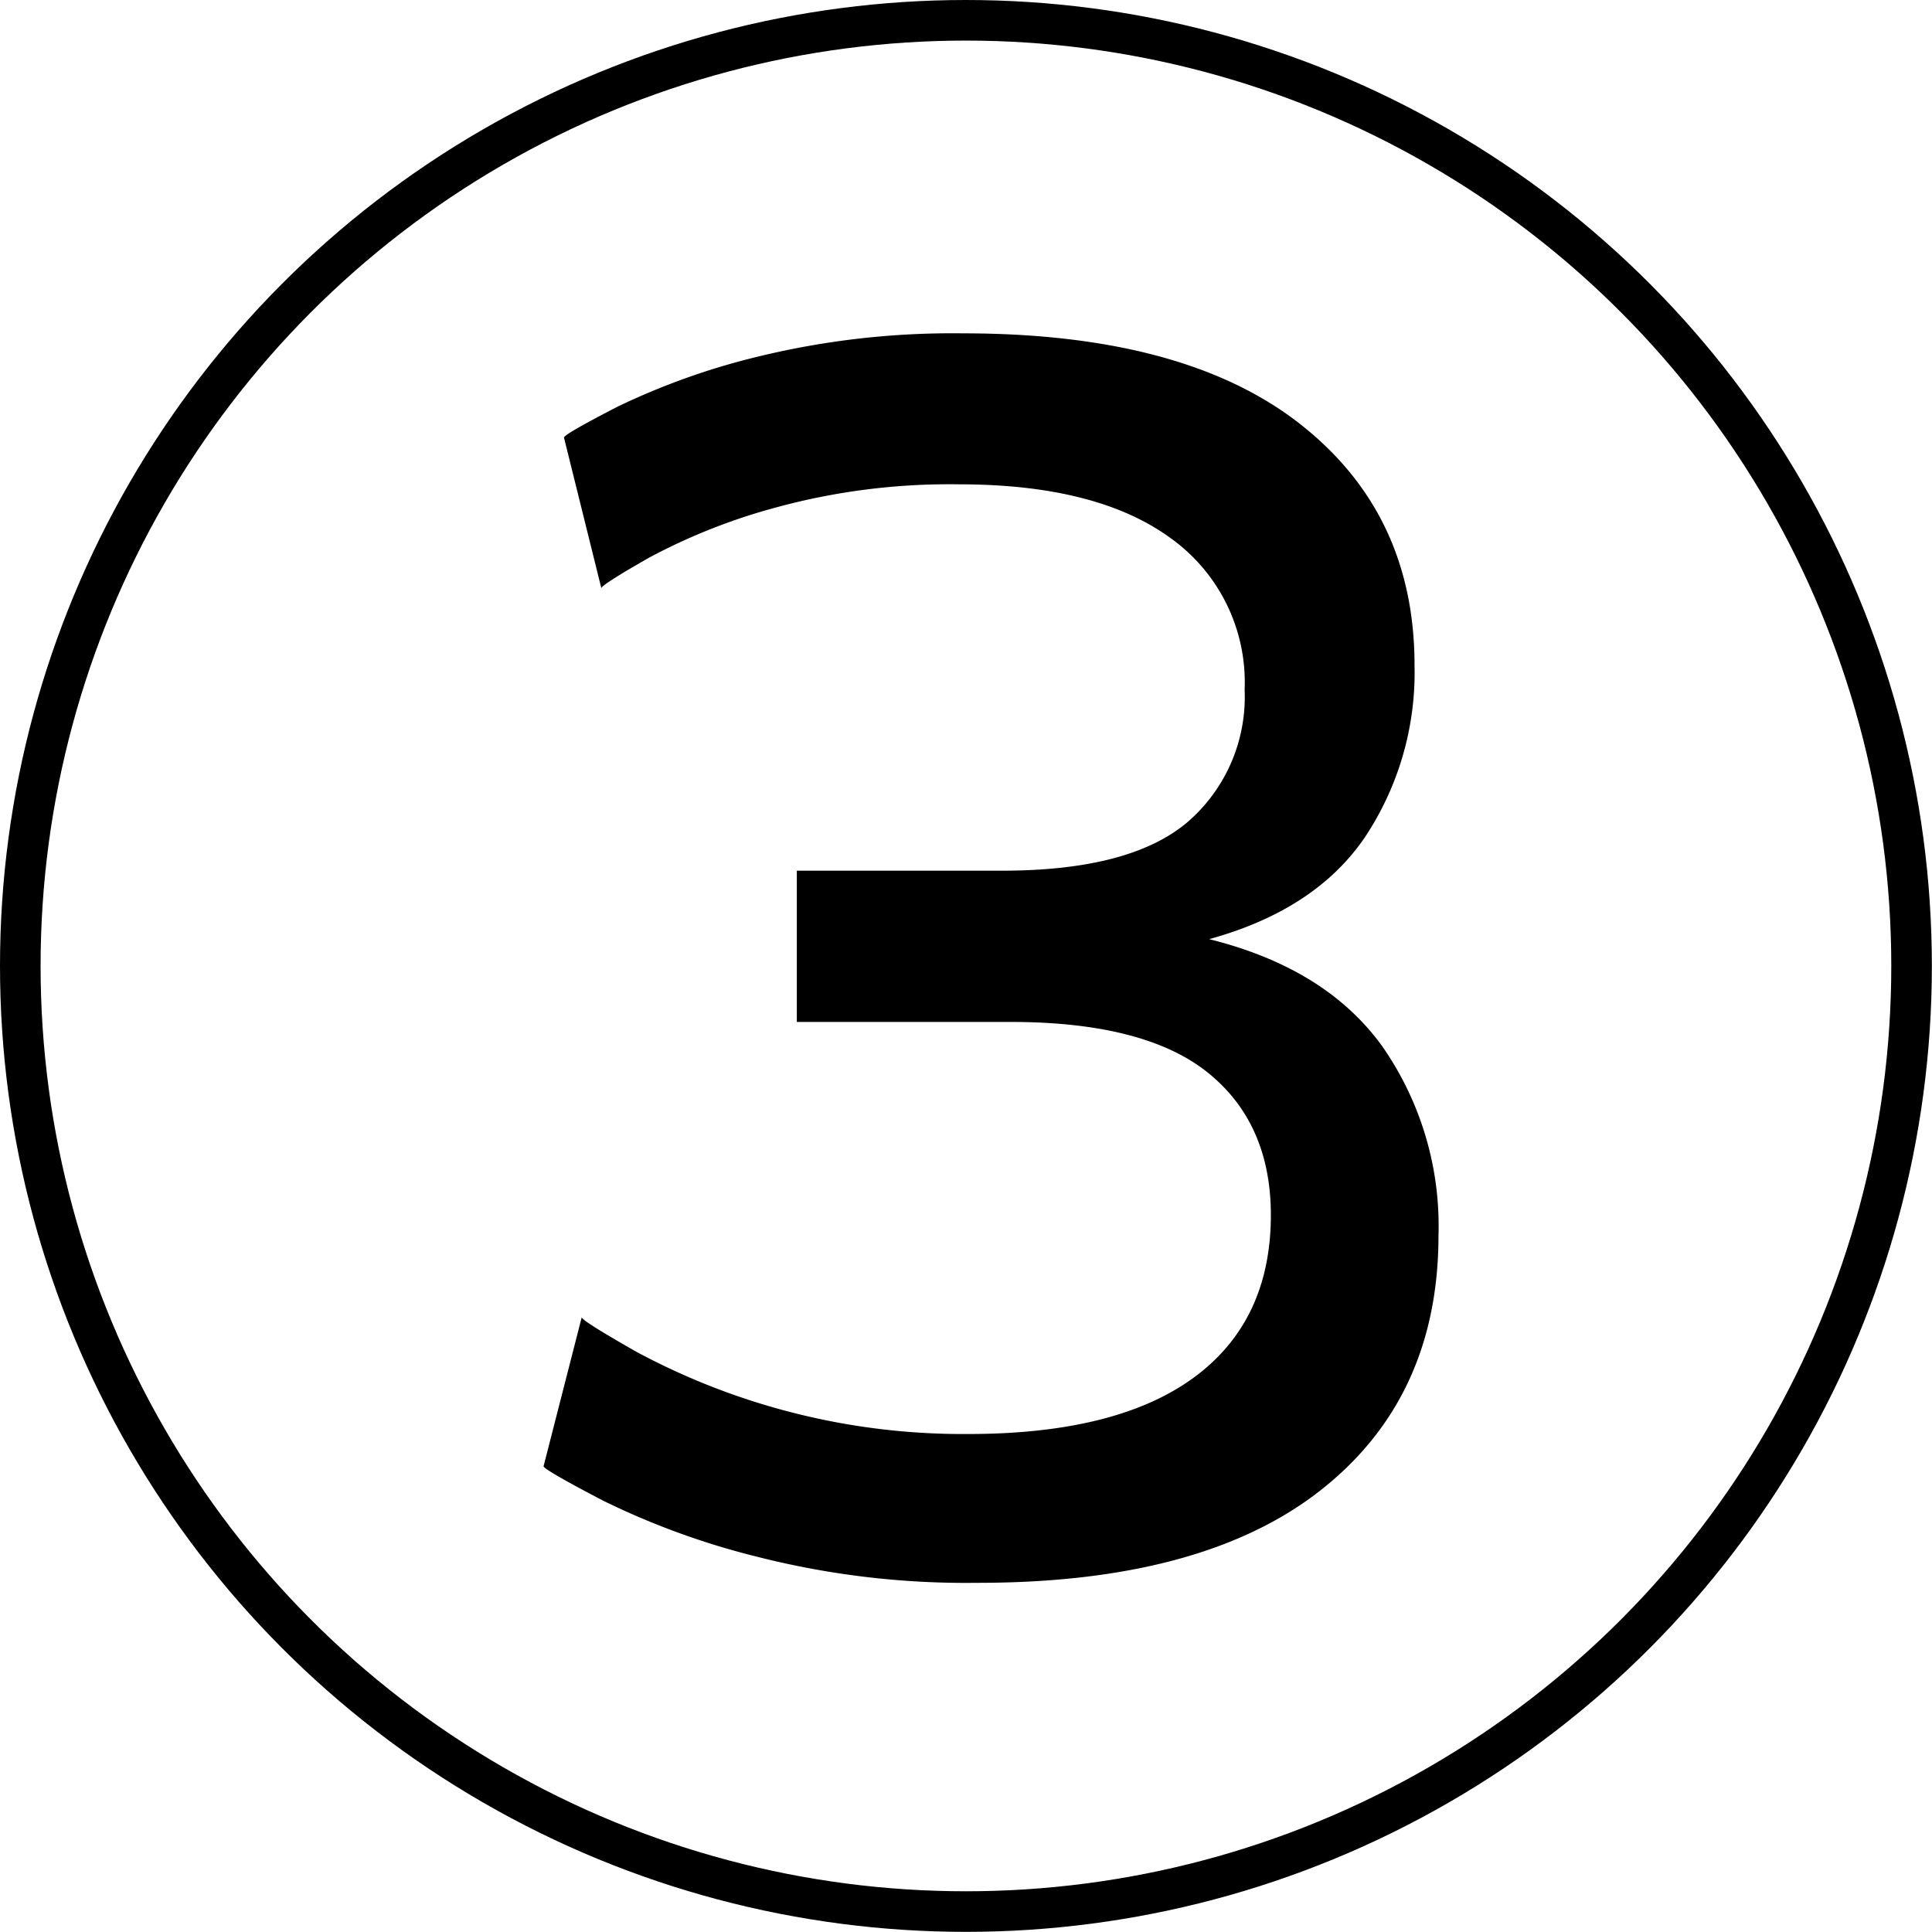
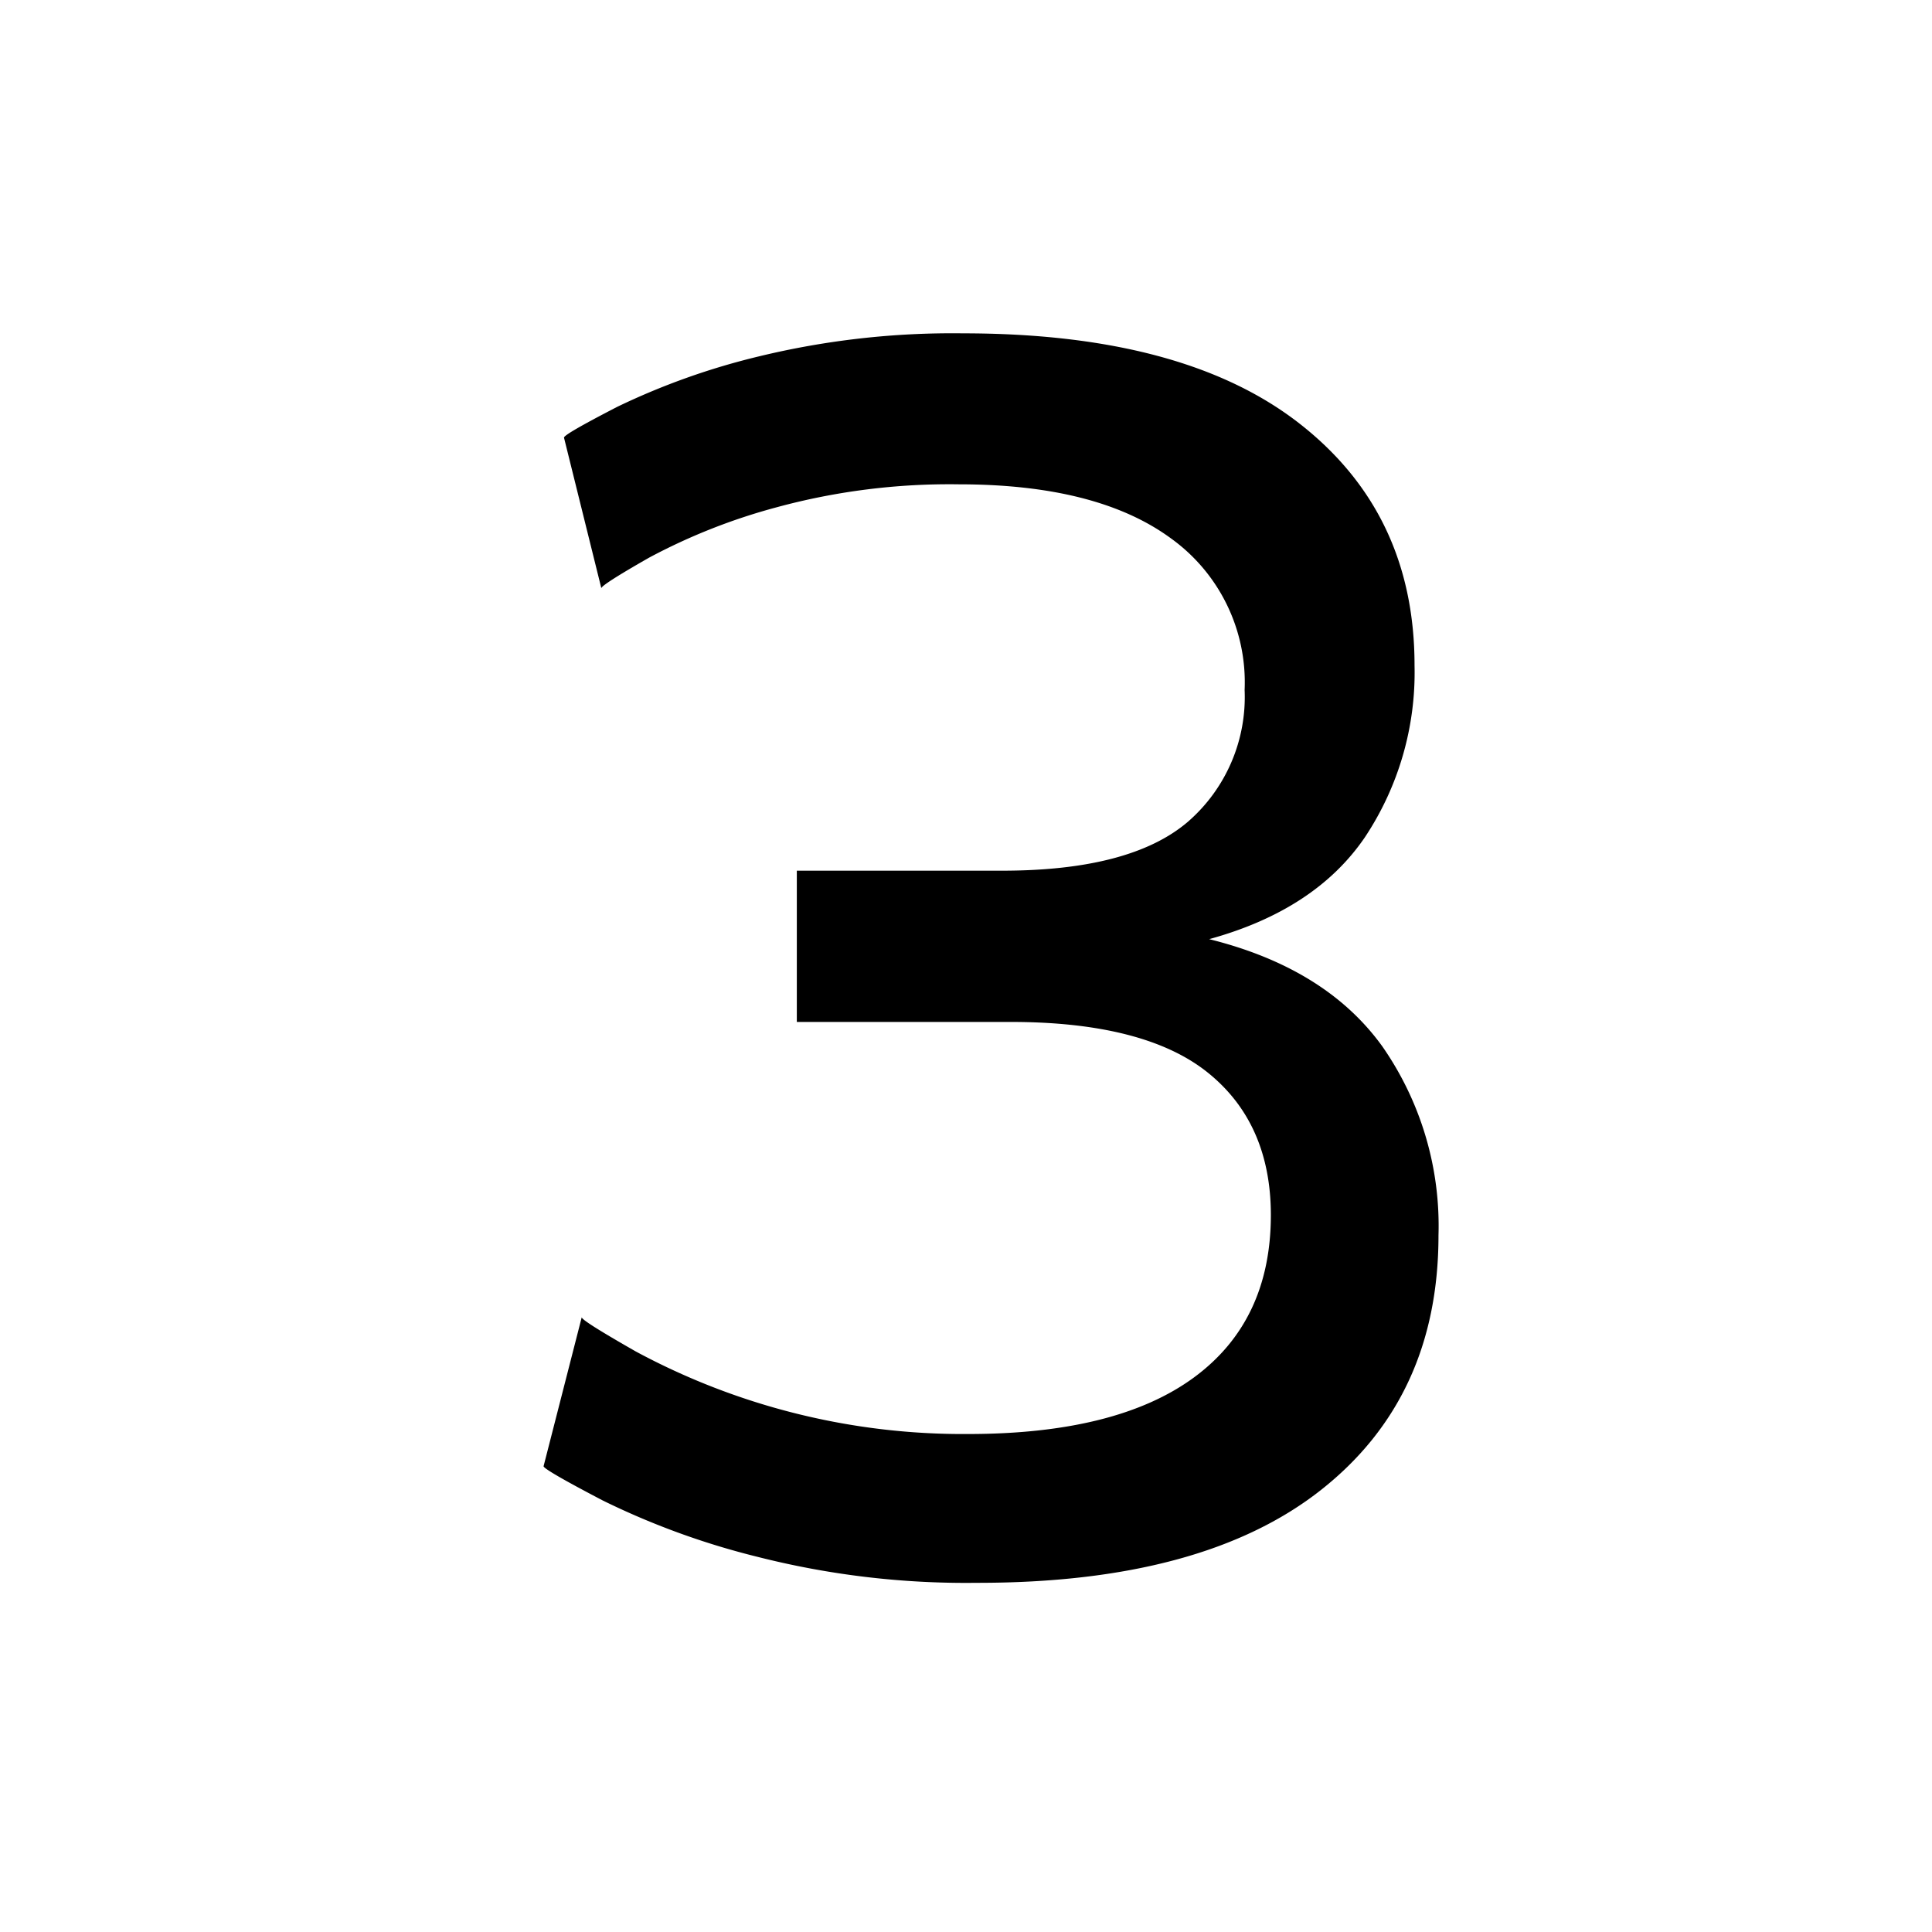
<svg xmlns="http://www.w3.org/2000/svg" viewBox="0 0 142.81 142.81">
  <defs>
    <style>.cls-1{fill:none;stroke:#000;stroke-miterlimit:10;stroke-width:3px;}</style>
  </defs>
  <g id="Layer_2" data-name="Layer 2">
    <g id="Layer_1-2" data-name="Layer 1">
-       <circle class="cls-1" cx="71.4" cy="71.4" r="69.9" />
      <path d="M43,97.37c0,.17,1.32,1,4,2.53A51,51,0,0,0,71.55,106q11,0,16.69-4.17t5.7-12c0-4.55-1.57-8.07-4.68-10.56s-8-3.73-14.55-3.73H58.9V64.36H74.07q9.5,0,13.73-3.61A12.21,12.21,0,0,0,92,51a13.1,13.1,0,0,0-5.44-11.2q-5.44-4-15.69-4a48.71,48.71,0,0,0-13.47,1.7A44.11,44.11,0,0,0,48,41.21c-2.37,1.35-3.55,2.11-3.55,2.27L41.69,32.35c0-.17,1.31-.92,3.92-2.27a52.08,52.08,0,0,1,10.5-3.74,60.61,60.61,0,0,1,15.06-1.7q16.31,0,24.85,6.64t8.54,17.9a22,22,0,0,1-3.67,12.71q-3.66,5.37-11.51,7.53,8.61,2.14,12.78,7.9a23.2,23.2,0,0,1,4.17,14q0,12-8.73,18.85T72.18,117A62.51,62.51,0,0,1,56,115.08a56.68,56.68,0,0,1-11.45-4.17q-4.36-2.28-4.37-2.53Z" />
    </g>
  </g>
</svg>